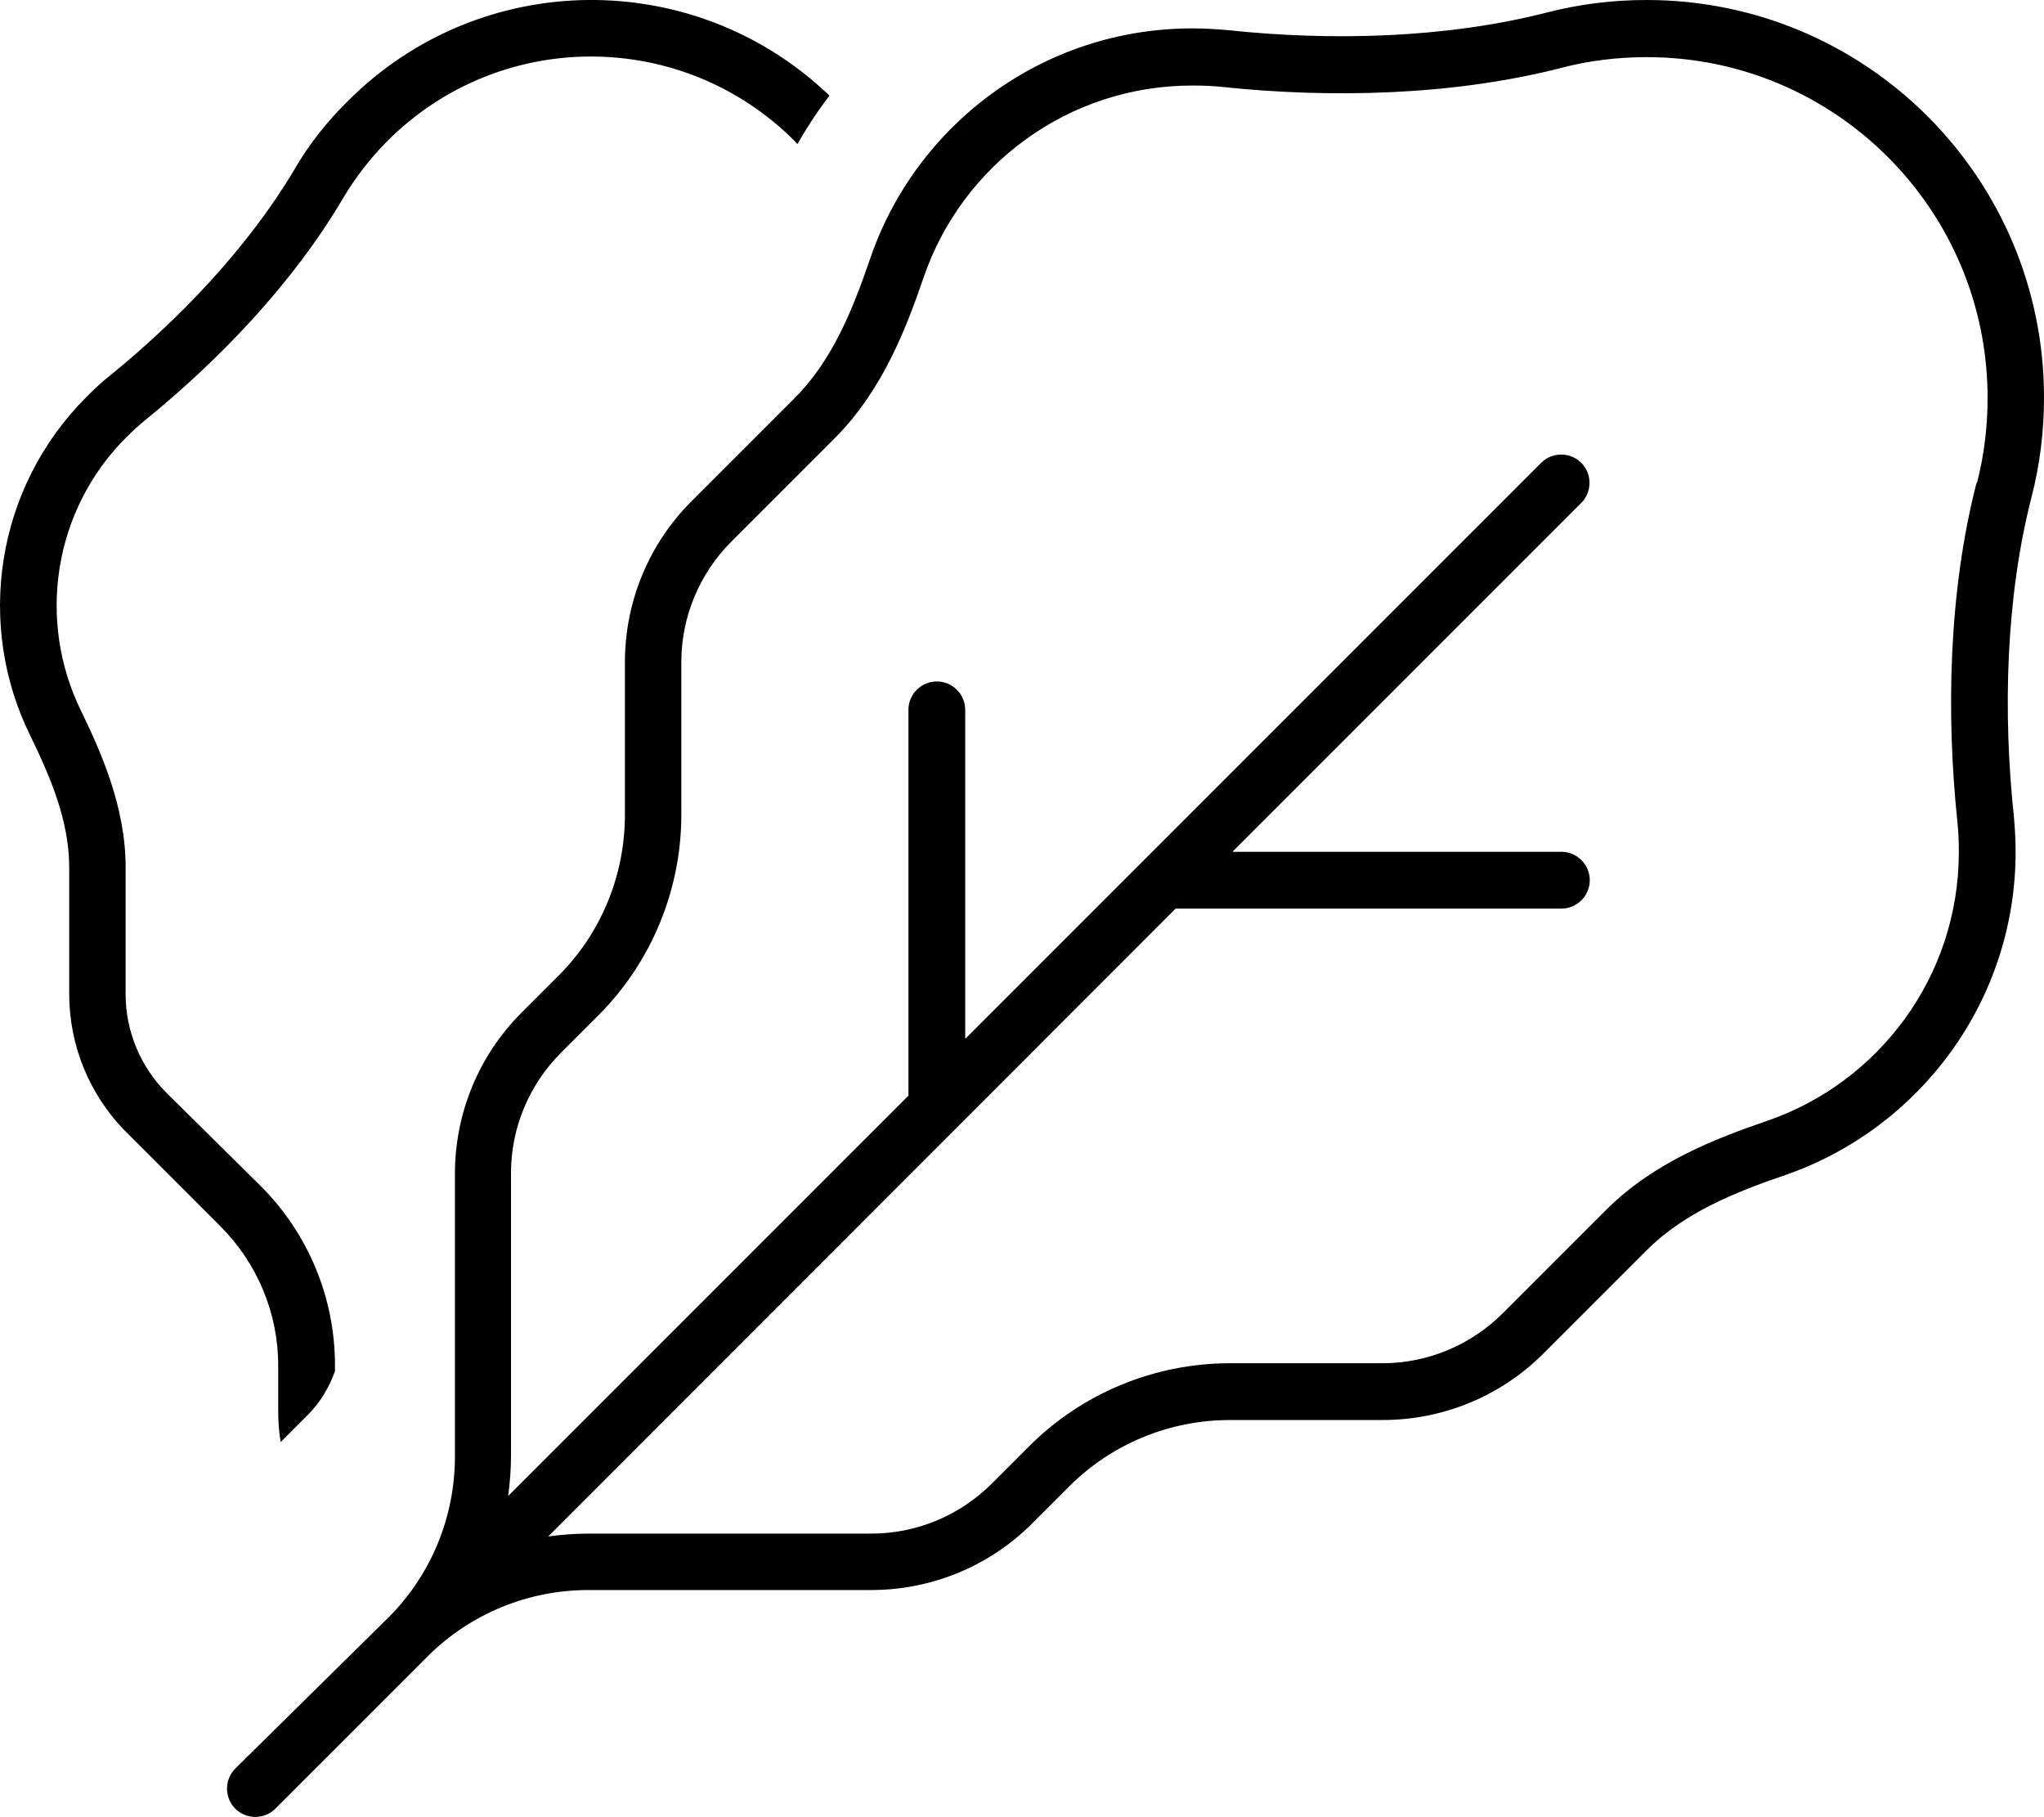
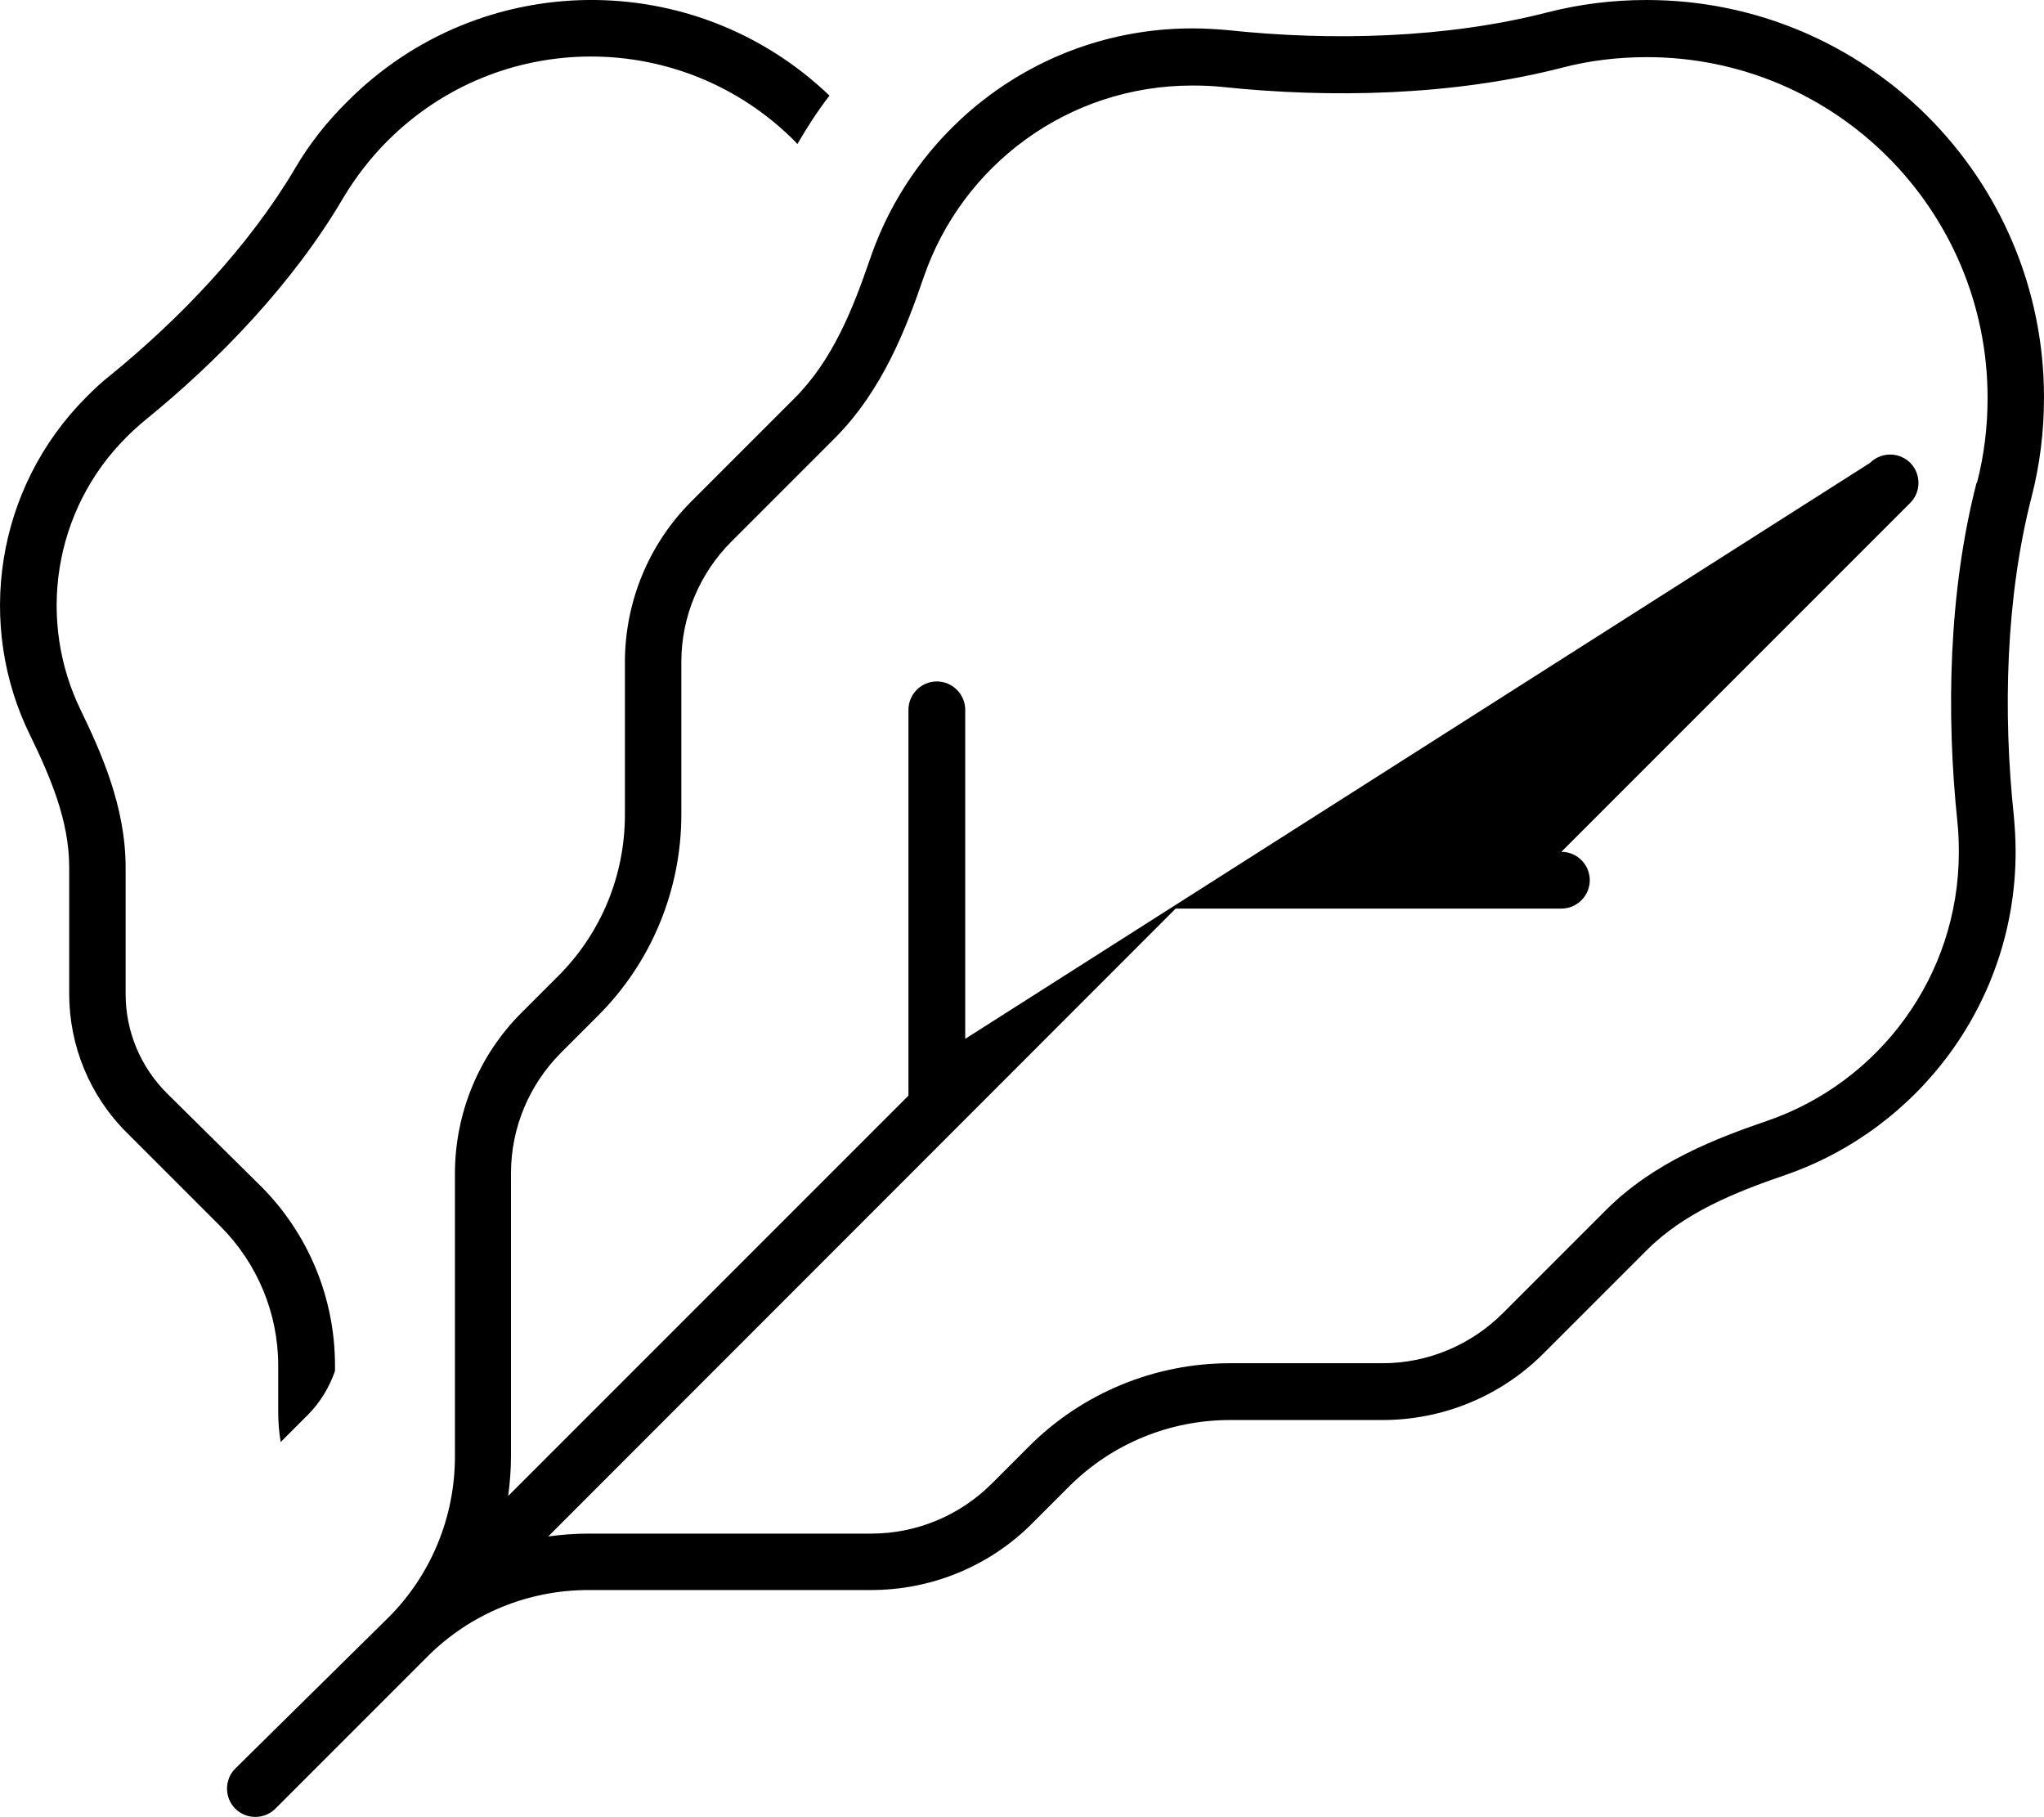
<svg xmlns="http://www.w3.org/2000/svg" viewBox="0 0 576 512">
-   <path d="M233.8 27c-38-36.5-98.4-36-135.8 1.5C92 34.4 87 40.8 83 47.7C70 69.6 50.6 89.9 30.9 105.9c-2.3 1.8-4.4 3.8-6.5 5.9C-1.4 137.6-6.8 176.2 8.5 207.2c5.7 11.7 11 24.1 11 37.1v35.7c0 14.7 5.8 28.8 16.3 39.2l26.3 26.3c10.4 10.4 16.3 24.5 16.3 39.2l0 12.9c0 2.9 .2 5.8 .7 8.7l7.6-7.6c3.5-3.5 6.1-7.8 7.7-12.4v-1.6c0-19-7.5-37.1-20.9-50.5L47 308c-7.4-7.4-11.6-17.4-11.6-27.9l0-35.7c0-17.1-6.9-32.4-12.6-44.2c-12.3-25.1-8-56.3 12.9-77.1c1.7-1.7 3.5-3.3 5.3-4.8c20.7-16.8 41.6-38.5 55.7-62.5c3.4-5.7 7.6-11.2 12.5-16.1c31.7-31.7 83-31.7 114.7 0l.8 .9c2.7-4.7 5.7-9.3 9-13.6zM557 136c-7.9 30.7-8.6 65.1-5.4 95.6c.3 2.8 .4 5.6 .4 8.5c0 35.1-22.6 64.9-54 75.7c-14.3 4.9-31.9 11.6-45.4 25.1l-29.1 29.1c-9 9-21.2 14.1-33.9 14.1h-43c-21.2 0-41.6 8.4-56.6 23.4l-10.5 10.5c-9 9-21.2 14.1-33.9 14.1H165.8c-3.8 0-7.6 .3-11.3 .8L331.3 256H440c4.4 0 8-3.6 8-8s-3.6-8-8-8H347.3l98.3-98.3c3.1-3.1 3.1-8.2 0-11.3s-8.2-3.1-11.3 0L272 292.7V200c0-4.4-3.6-8-8-8s-8 3.6-8 8V308.7L143.2 421.5c.5-3.7 .8-7.5 .8-11.3V330.5c0-12.7 5.1-24.9 14.1-33.9l10.5-10.5c15-15 23.4-35.4 23.4-56.6v-43c0-12.7 5.1-24.9 14.1-33.9l29.1-29.1c13.5-13.5 20.2-31.1 25.1-45.4c10.8-31.5 40.6-54 75.7-54c2.9 0 5.7 .1 8.5 .4c30.4 3.2 64.8 2.5 95.6-5.4c7.6-2 15.7-3 24-3c53 0 96 43 96 96c0 8.3-1 16.3-3 24zM66.3 498.3c-3.1 3.1-3.1 8.2 0 11.3s8.2 3.1 11.3 0l42.9-42.9c12-12 28.3-18.7 45.3-18.7h79.7c17 0 33.3-6.7 45.3-18.7l10.5-10.5c12-12 28.3-18.7 45.3-18.7h43c17 0 33.3-6.7 45.3-18.7l29.1-29.1c10.7-10.7 25-16.4 39.3-21.3C540.9 317.9 568 282.1 568 240c0-3.4-.2-6.8-.5-10.1c-3.1-29.1-2.3-61.5 5-89.9c2.3-8.9 3.5-18.3 3.5-28C576 50.1 525.9 0 464 0c-9.7 0-19 1.2-28 3.5c-28.4 7.3-60.8 8.1-89.9 5c-3.3-.3-6.7-.5-10.1-.5c-42.1 0-77.9 27.1-90.8 64.9c-4.9 14.3-10.6 28.6-21.3 39.3l-29.1 29.1c-12 12-18.7 28.3-18.7 45.3v43c0 17-6.7 33.3-18.7 45.3l-10.5 10.5c-12 12-18.7 28.3-18.7 45.3v79.7c0 17-6.7 33.3-18.7 45.3L66.3 498.3z" />
+   <path d="M233.8 27c-38-36.5-98.4-36-135.8 1.5C92 34.4 87 40.8 83 47.7C70 69.6 50.6 89.9 30.9 105.9c-2.3 1.8-4.4 3.8-6.5 5.9C-1.4 137.6-6.8 176.2 8.5 207.2c5.7 11.7 11 24.1 11 37.1v35.7c0 14.7 5.8 28.8 16.3 39.2l26.3 26.3c10.4 10.4 16.3 24.5 16.3 39.2l0 12.9c0 2.9 .2 5.8 .7 8.7l7.6-7.6c3.5-3.5 6.1-7.8 7.7-12.4v-1.6c0-19-7.5-37.1-20.9-50.5L47 308c-7.4-7.4-11.6-17.4-11.6-27.9l0-35.7c0-17.1-6.9-32.4-12.6-44.2c-12.3-25.1-8-56.3 12.9-77.1c1.7-1.7 3.5-3.3 5.3-4.8c20.7-16.8 41.6-38.5 55.7-62.5c3.4-5.7 7.6-11.2 12.5-16.1c31.7-31.7 83-31.7 114.7 0l.8 .9c2.7-4.7 5.7-9.3 9-13.6zM557 136c-7.9 30.7-8.6 65.1-5.4 95.6c.3 2.8 .4 5.6 .4 8.5c0 35.1-22.6 64.9-54 75.7c-14.3 4.9-31.9 11.6-45.4 25.1l-29.1 29.1c-9 9-21.2 14.1-33.9 14.1h-43c-21.2 0-41.6 8.4-56.6 23.4l-10.5 10.5c-9 9-21.2 14.1-33.9 14.1H165.8c-3.8 0-7.6 .3-11.3 .8L331.3 256H440c4.4 0 8-3.6 8-8s-3.6-8-8-8l98.3-98.3c3.1-3.1 3.1-8.2 0-11.3s-8.2-3.1-11.3 0L272 292.7V200c0-4.4-3.6-8-8-8s-8 3.6-8 8V308.7L143.2 421.5c.5-3.7 .8-7.5 .8-11.3V330.5c0-12.7 5.1-24.9 14.1-33.9l10.5-10.5c15-15 23.4-35.4 23.4-56.6v-43c0-12.7 5.1-24.9 14.1-33.9l29.1-29.1c13.5-13.5 20.2-31.1 25.1-45.4c10.8-31.5 40.6-54 75.7-54c2.9 0 5.7 .1 8.5 .4c30.4 3.2 64.8 2.5 95.6-5.4c7.6-2 15.7-3 24-3c53 0 96 43 96 96c0 8.3-1 16.3-3 24zM66.3 498.3c-3.1 3.1-3.1 8.2 0 11.3s8.2 3.1 11.3 0l42.9-42.9c12-12 28.3-18.7 45.3-18.7h79.7c17 0 33.3-6.7 45.3-18.7l10.5-10.5c12-12 28.3-18.7 45.3-18.7h43c17 0 33.3-6.7 45.3-18.7l29.1-29.1c10.7-10.7 25-16.4 39.3-21.3C540.9 317.9 568 282.1 568 240c0-3.4-.2-6.8-.5-10.1c-3.1-29.1-2.3-61.5 5-89.9c2.3-8.9 3.5-18.3 3.5-28C576 50.1 525.9 0 464 0c-9.7 0-19 1.2-28 3.5c-28.4 7.3-60.8 8.1-89.9 5c-3.3-.3-6.7-.5-10.1-.5c-42.1 0-77.9 27.1-90.8 64.9c-4.9 14.3-10.6 28.6-21.3 39.3l-29.1 29.1c-12 12-18.7 28.3-18.7 45.3v43c0 17-6.7 33.3-18.7 45.3l-10.5 10.5c-12 12-18.7 28.3-18.7 45.3v79.7c0 17-6.7 33.3-18.7 45.3L66.3 498.3z" />
</svg>